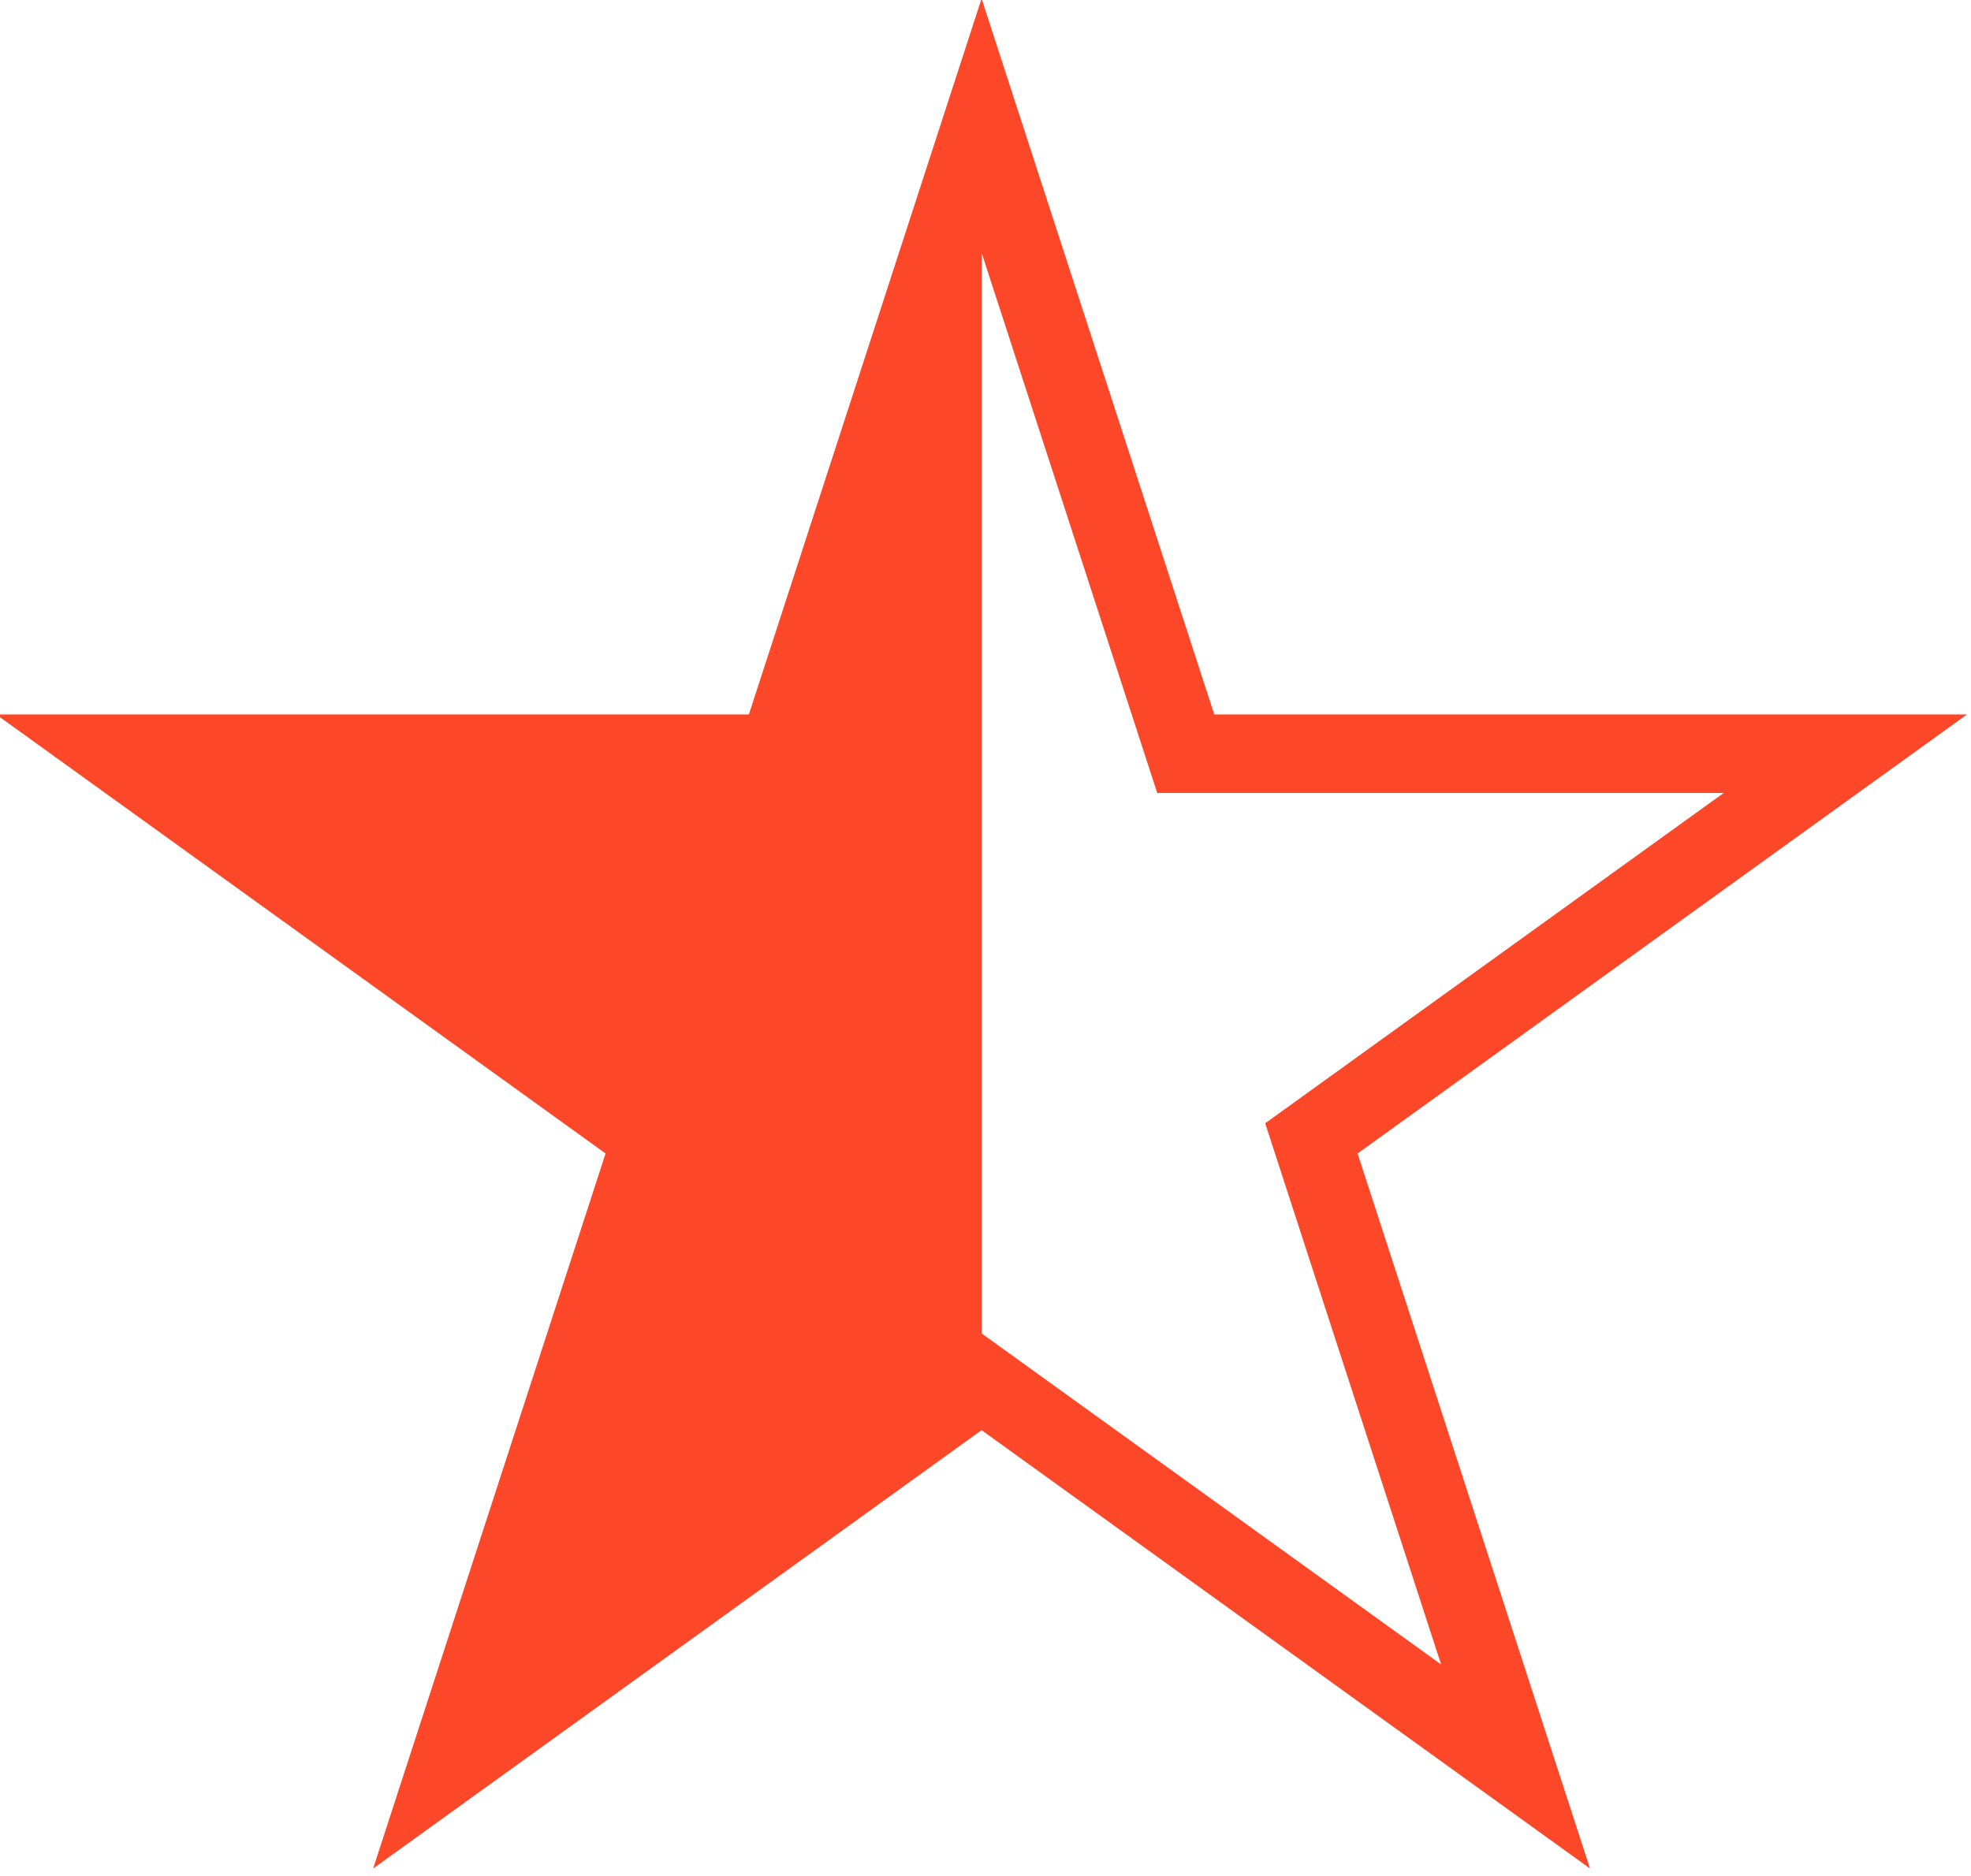
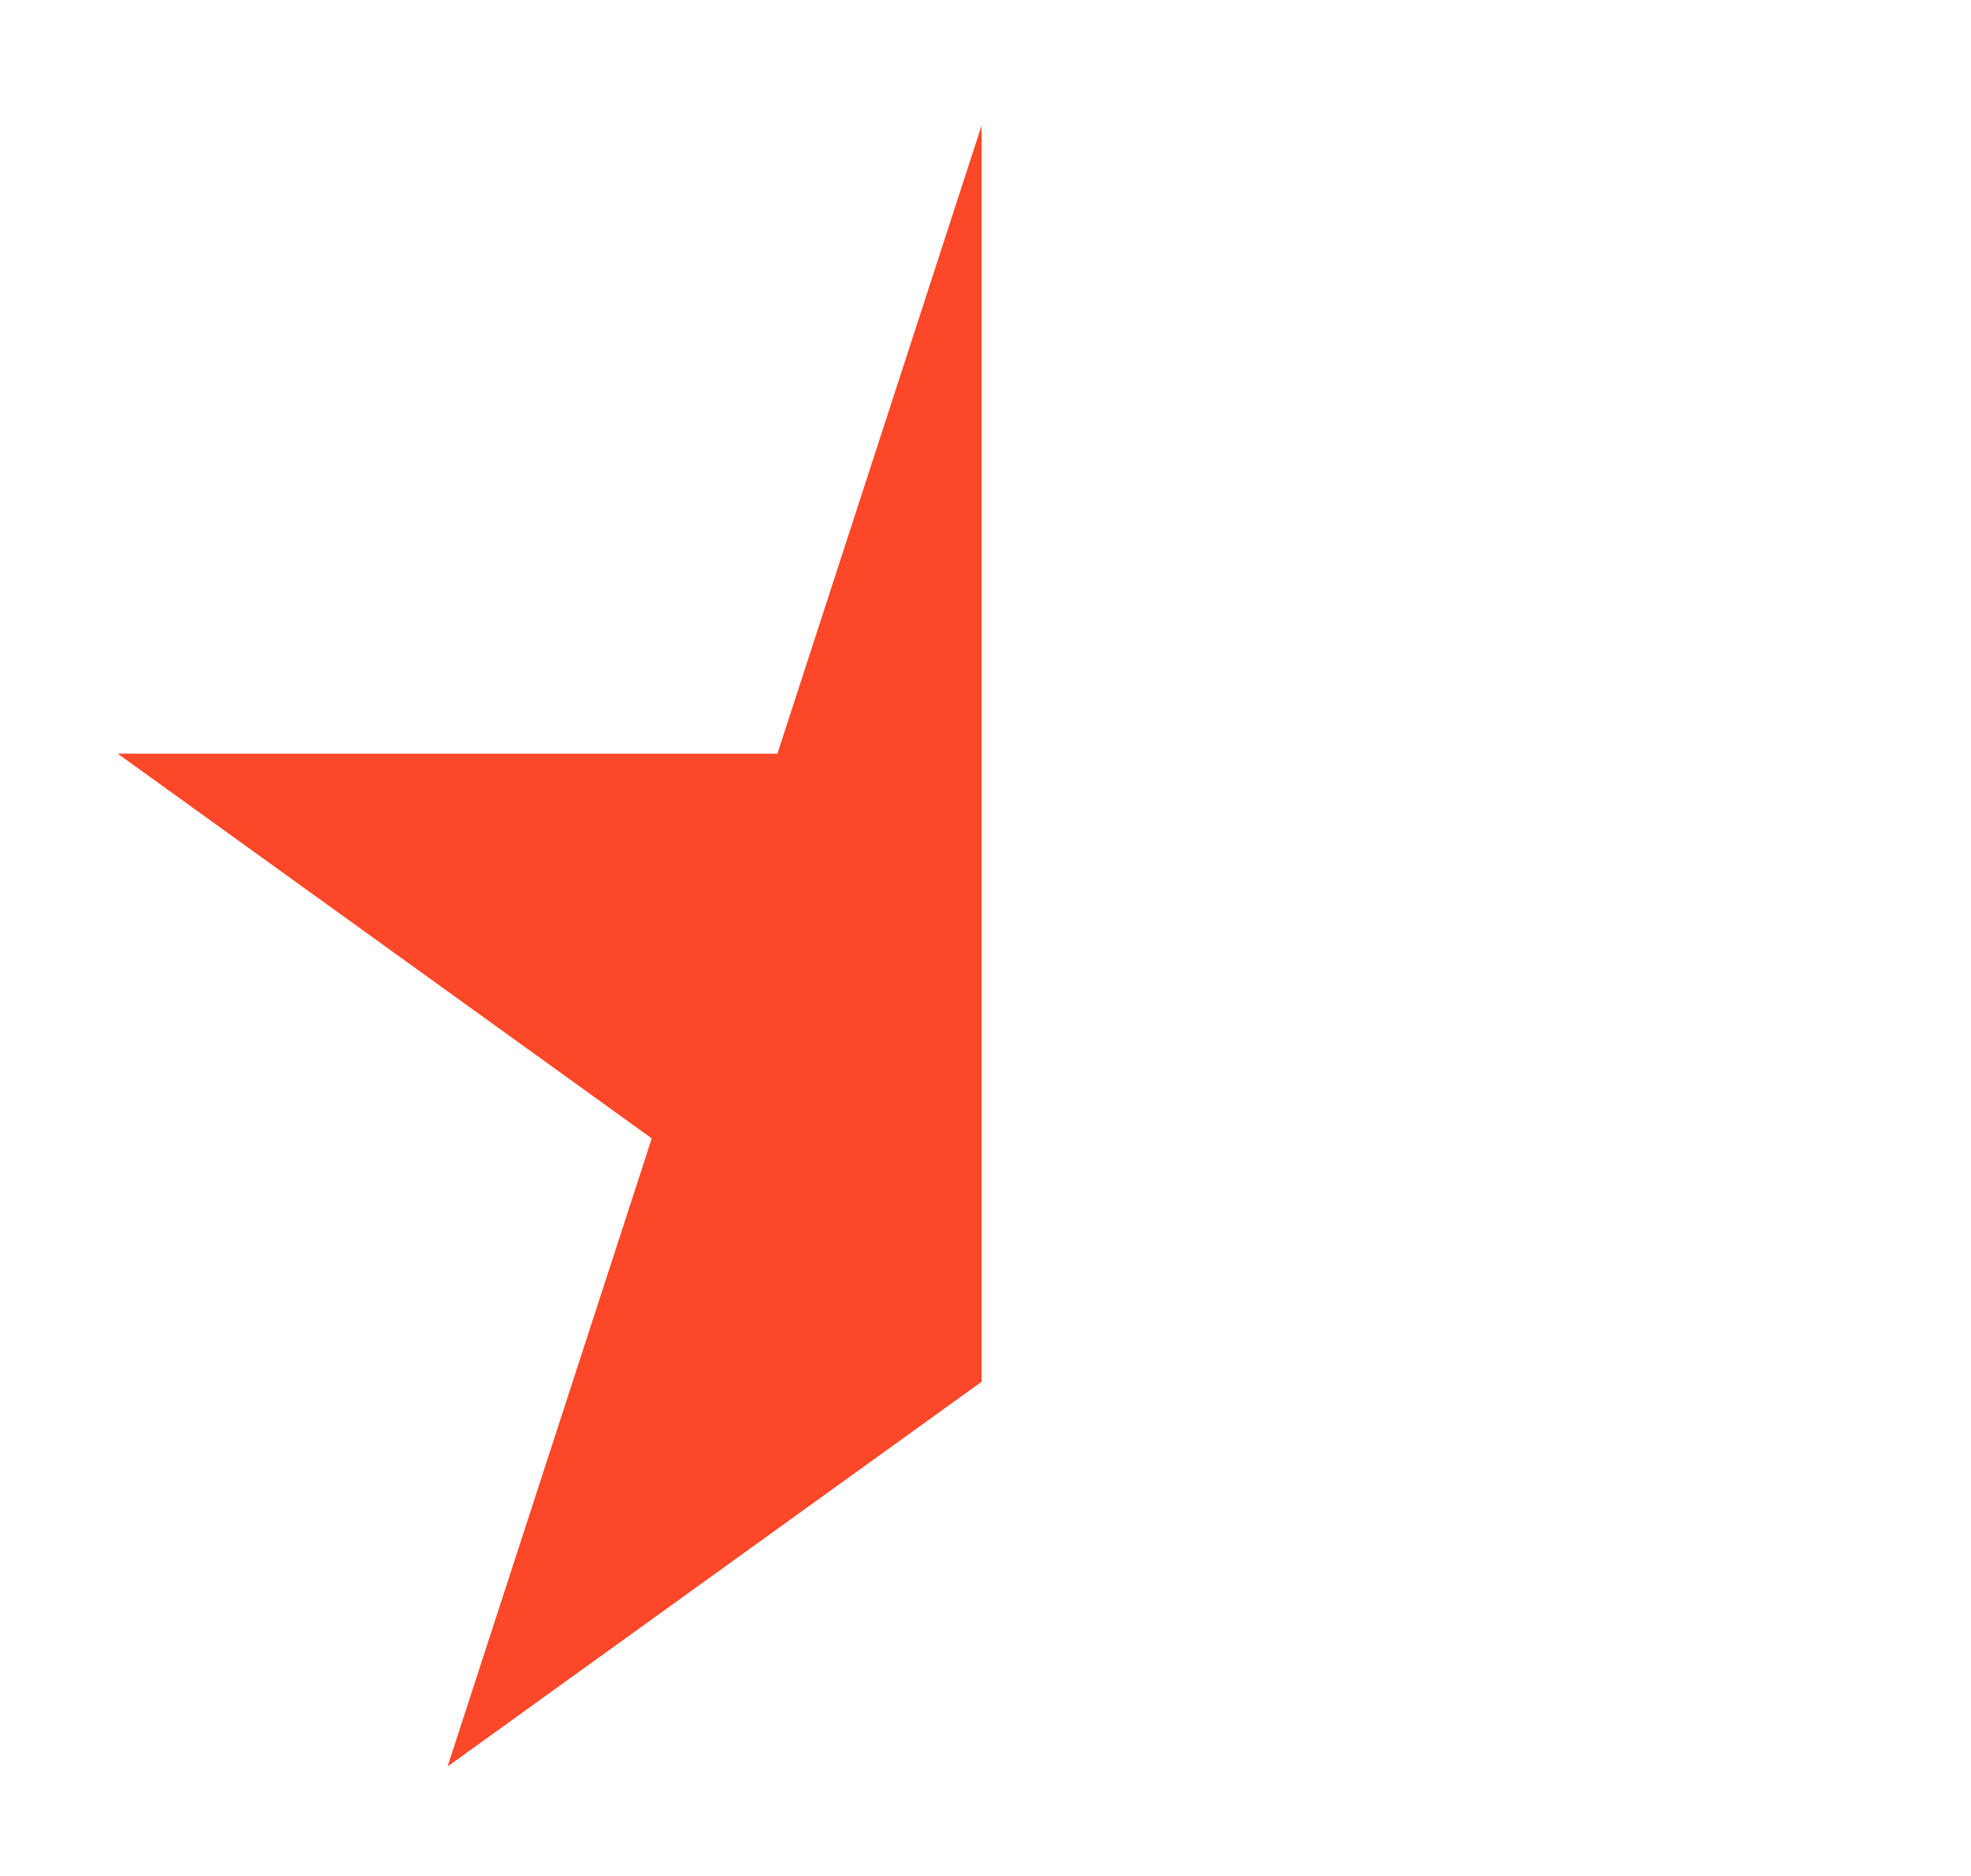
<svg xmlns="http://www.w3.org/2000/svg" version="1.1" id="Layer_1" x="0px" y="0px" viewBox="0 0 25.1 23.9" style="enable-background:new 0 0 25.1 23.9;" xml:space="preserve">
  <style type="text/css">
	.st0{fill:#FC4728;stroke:#FC4728;stroke-miterlimit:10;}
	.st1{fill:none;stroke:#FC4728;stroke-miterlimit:10;}
	.st2{fill:#FFFF2C;stroke:#FFFF2C;stroke-miterlimit:10;}
	.st3{fill:none;stroke:#FFFF2C;stroke-miterlimit:10;}
	.st4{fill:#FC4728;}
	.st5{fill:#FFFF2C;}
</style>
-   <polygon class="st1" points="12.5,1.6 15.1,9.6 23.5,9.6 16.7,14.5 19.3,22.5 12.5,17.6 5.7,22.5 8.3,14.5 1.5,9.6 9.9,9.6 " />
  <polygon class="st4" points="12.5,1.6 12.5,17.6 5.7,22.5 8.3,14.5 1.5,9.6 9.9,9.6 " />
</svg>